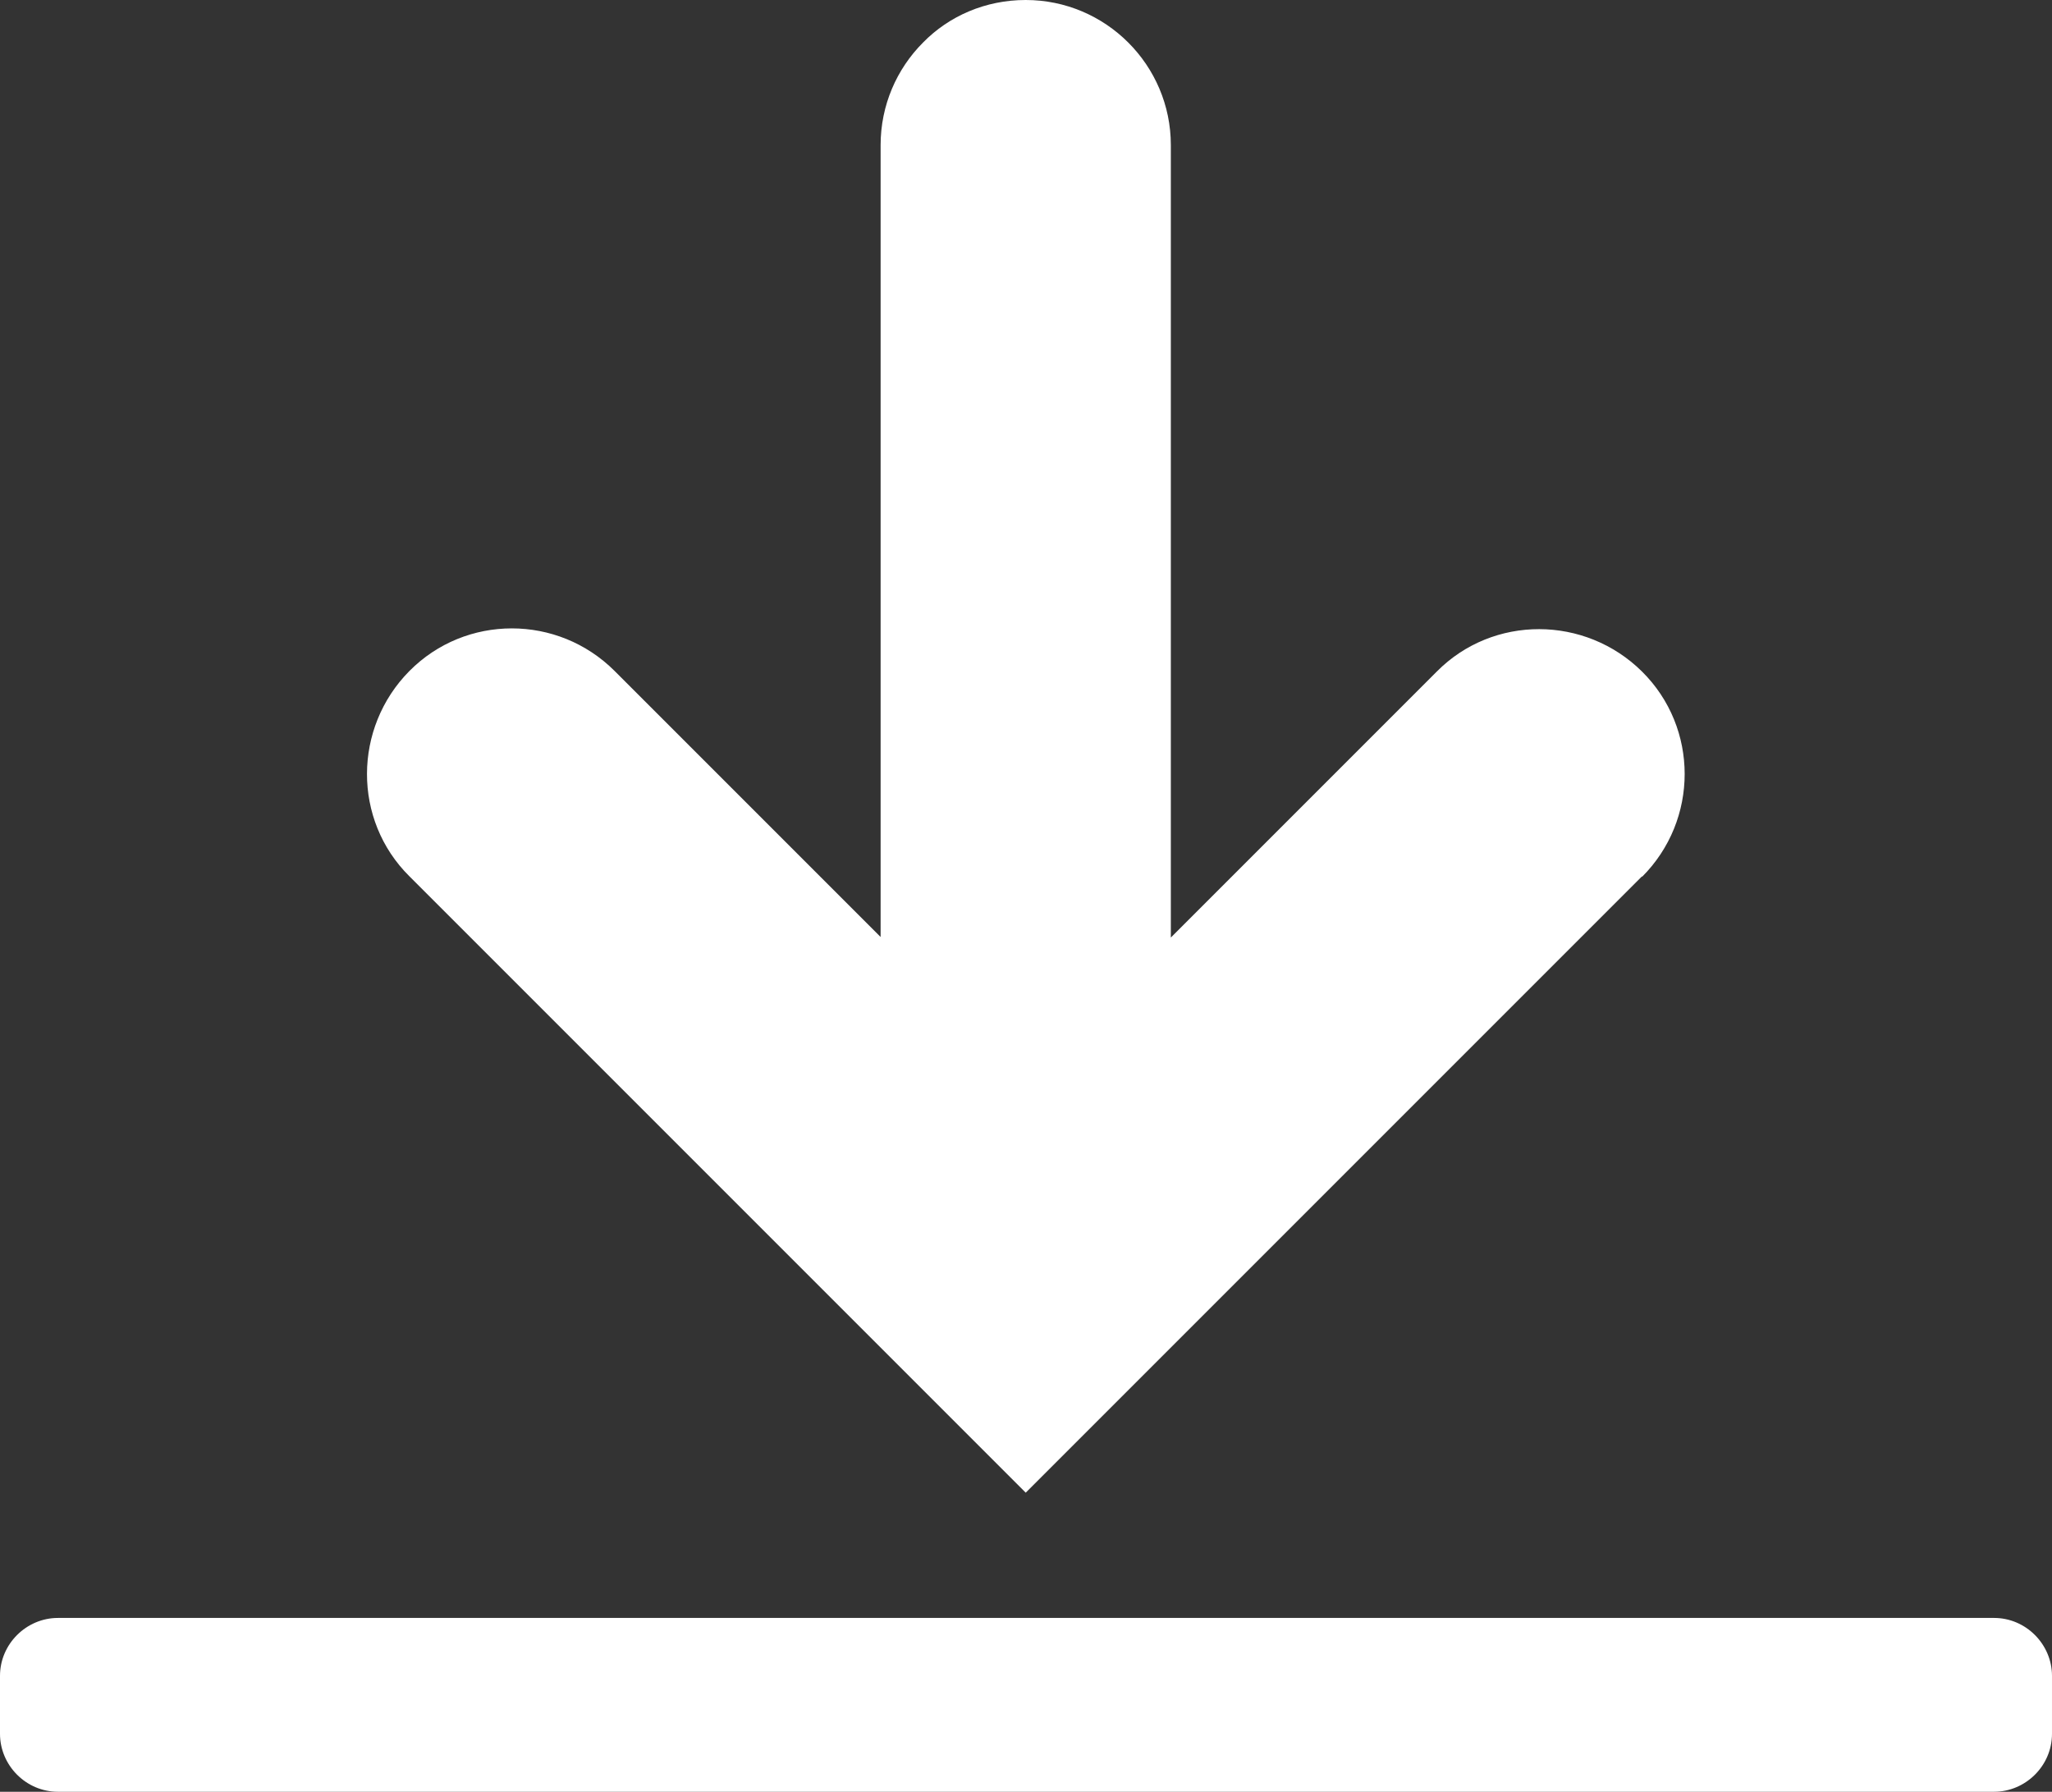
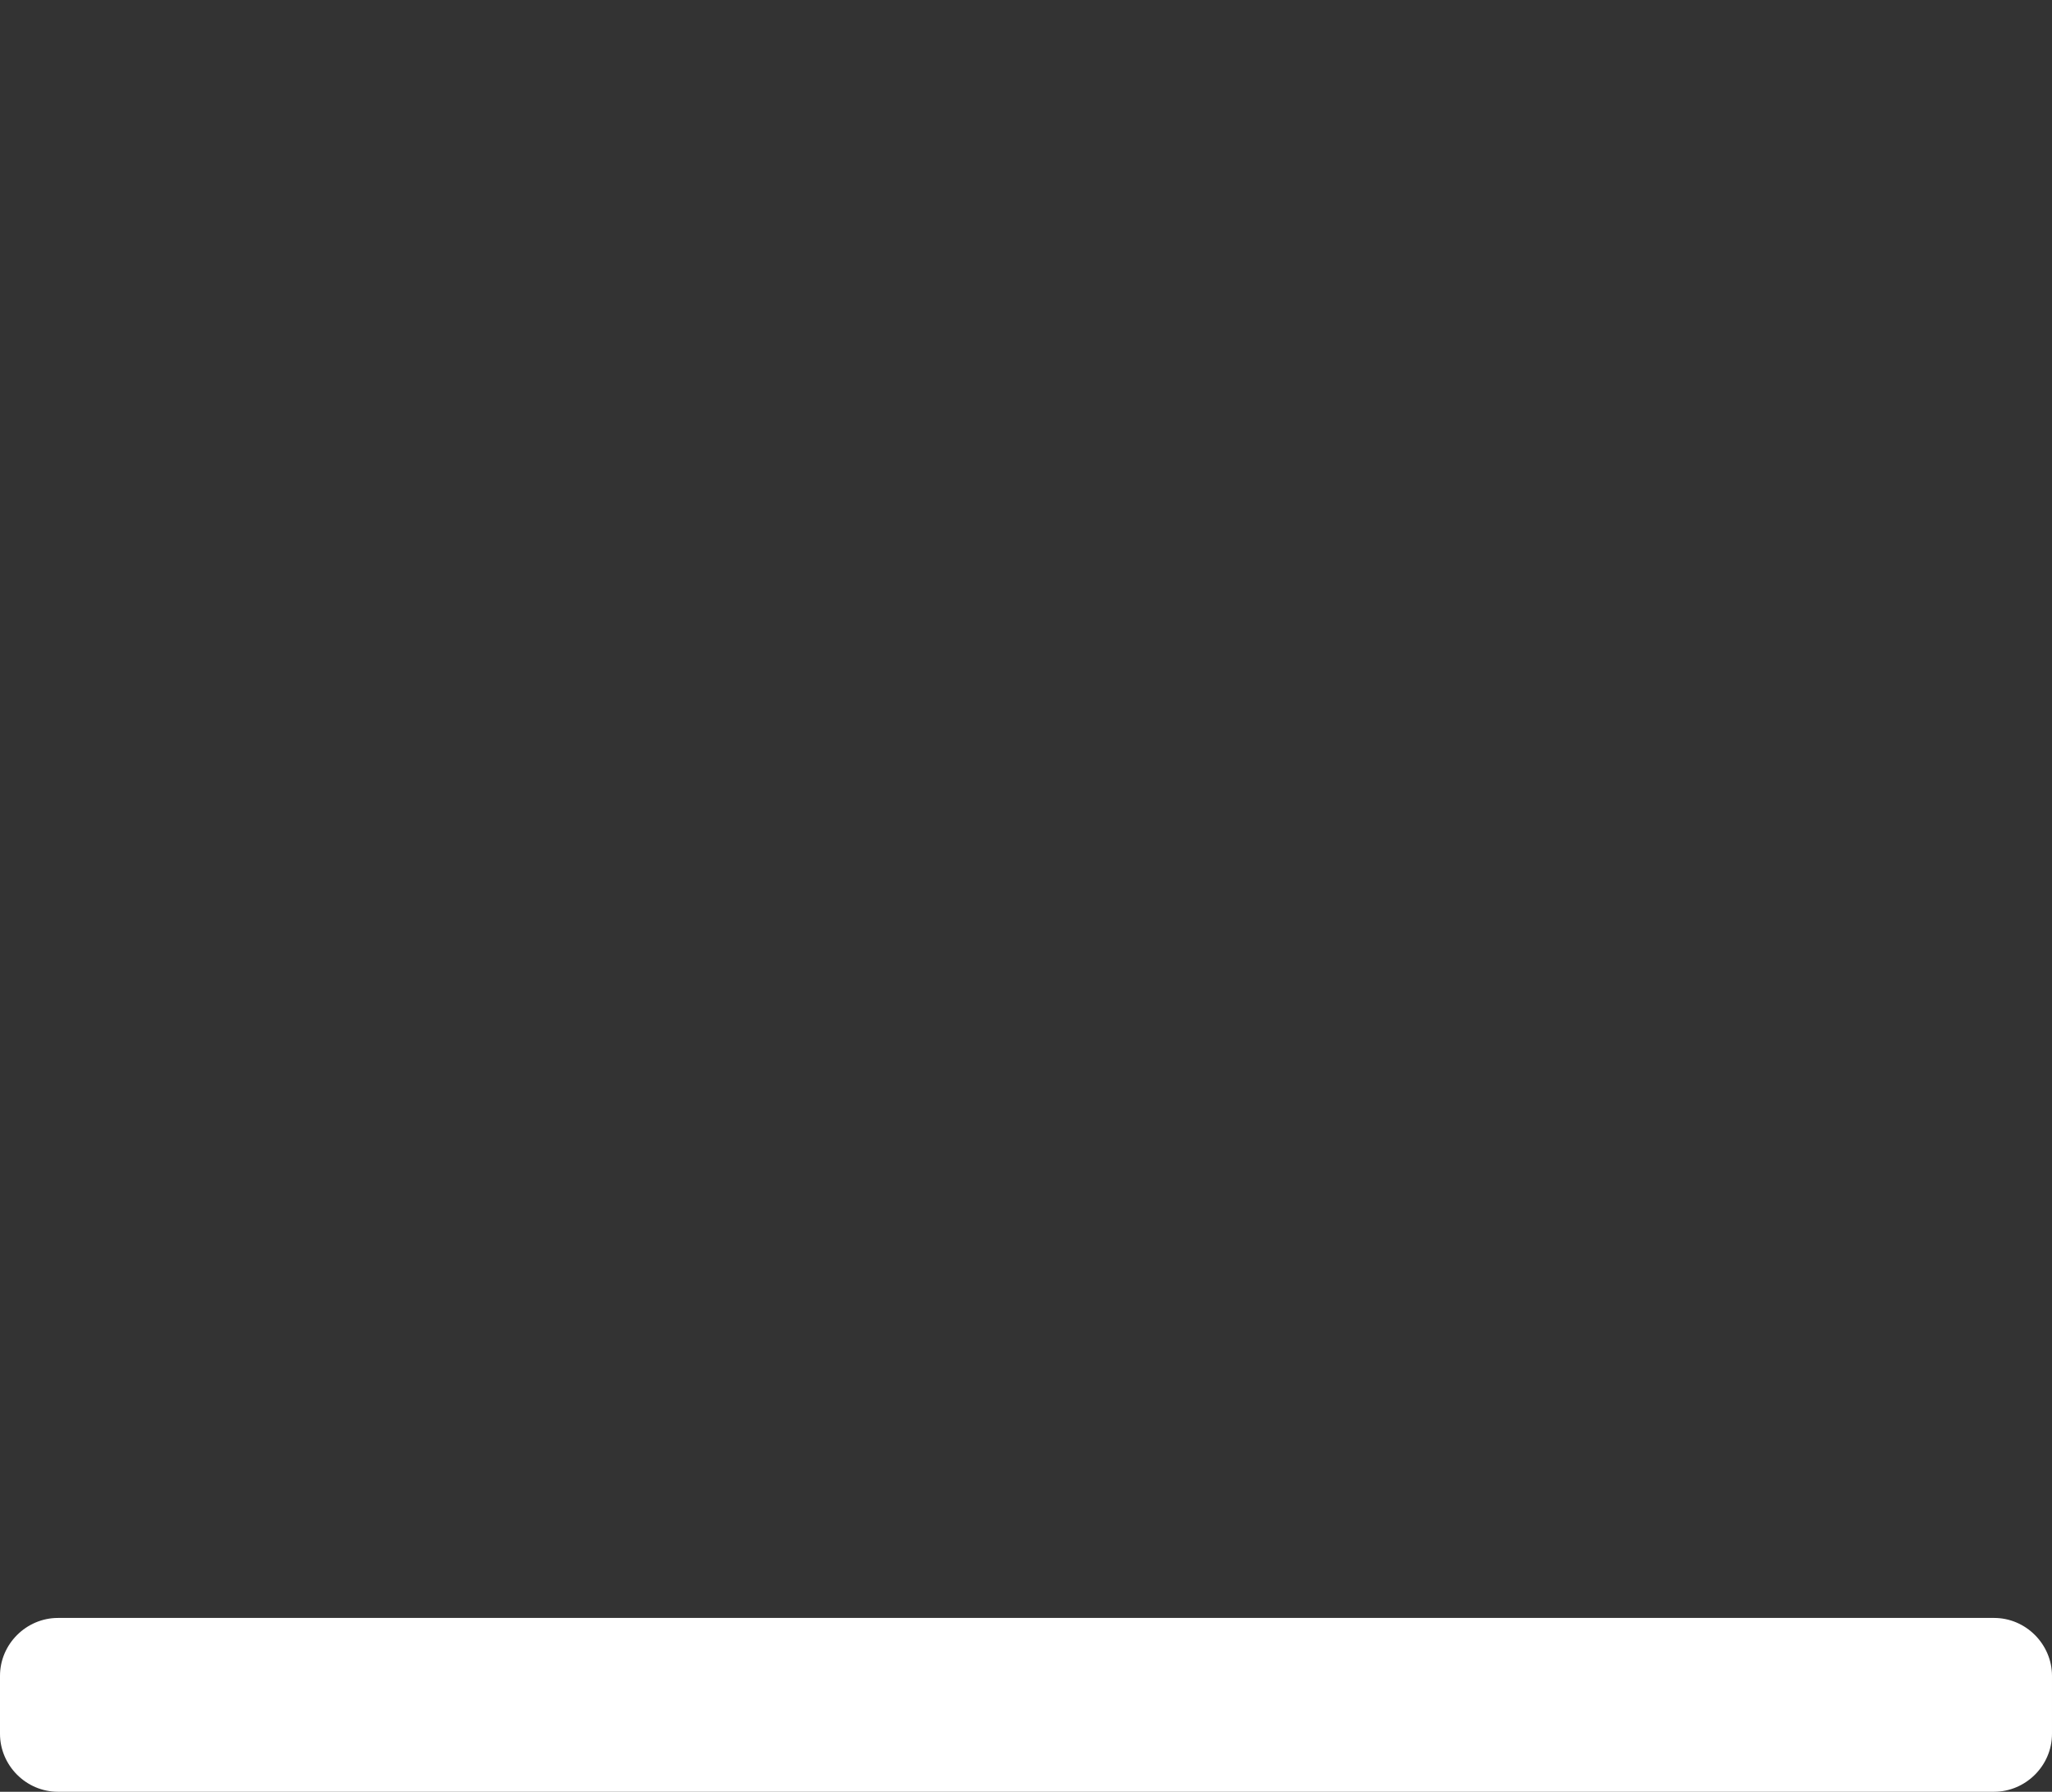
<svg xmlns="http://www.w3.org/2000/svg" id="_圖層_2" data-name="圖層 2" viewBox="0 0 37.19 32.47">
  <rect x="0" y="0" width="37.19" height="32.47" fill="#333333" stroke="none" />
  <defs>
    <style>
      .cls-1 {
        opacity: .7;
      }

      .cls-2 {
        fill: #fff;
        stroke-width: 0px;
      }
    </style>
  </defs>
  <g id="Layer_1" data-name="Layer 1">
    <g id="Layer_1-2" data-name="Layer 1">
-       <path class="cls-2" d="M29.76,15.89c1.03-1.03,1.03-2.7,0-3.72s-2.7-1.03-3.72,0l-4.82,4.82V2.63c0-1.45-1.18-2.63-2.63-2.63-.73,0-1.39.29-1.86.77-.48.48-.77,1.14-.77,1.86v14.35l-4.82-4.82c-1.03-1.03-2.7-1.03-3.72,0s-1.03,2.7,0,3.72l11.17,11.17,11.17-11.17Z" />
      <path class="cls-2" d="M1.05,29.32h35.09c.58,0,1.05.48,1.05,1.05v1.05c0,.58-.48,1.05-1.05,1.05H1.05c-.58,0-1.05-.48-1.05-1.05v-1.05c0-.58.48-1.05,1.05-1.05Z" />
    </g>
  </g>
</svg>